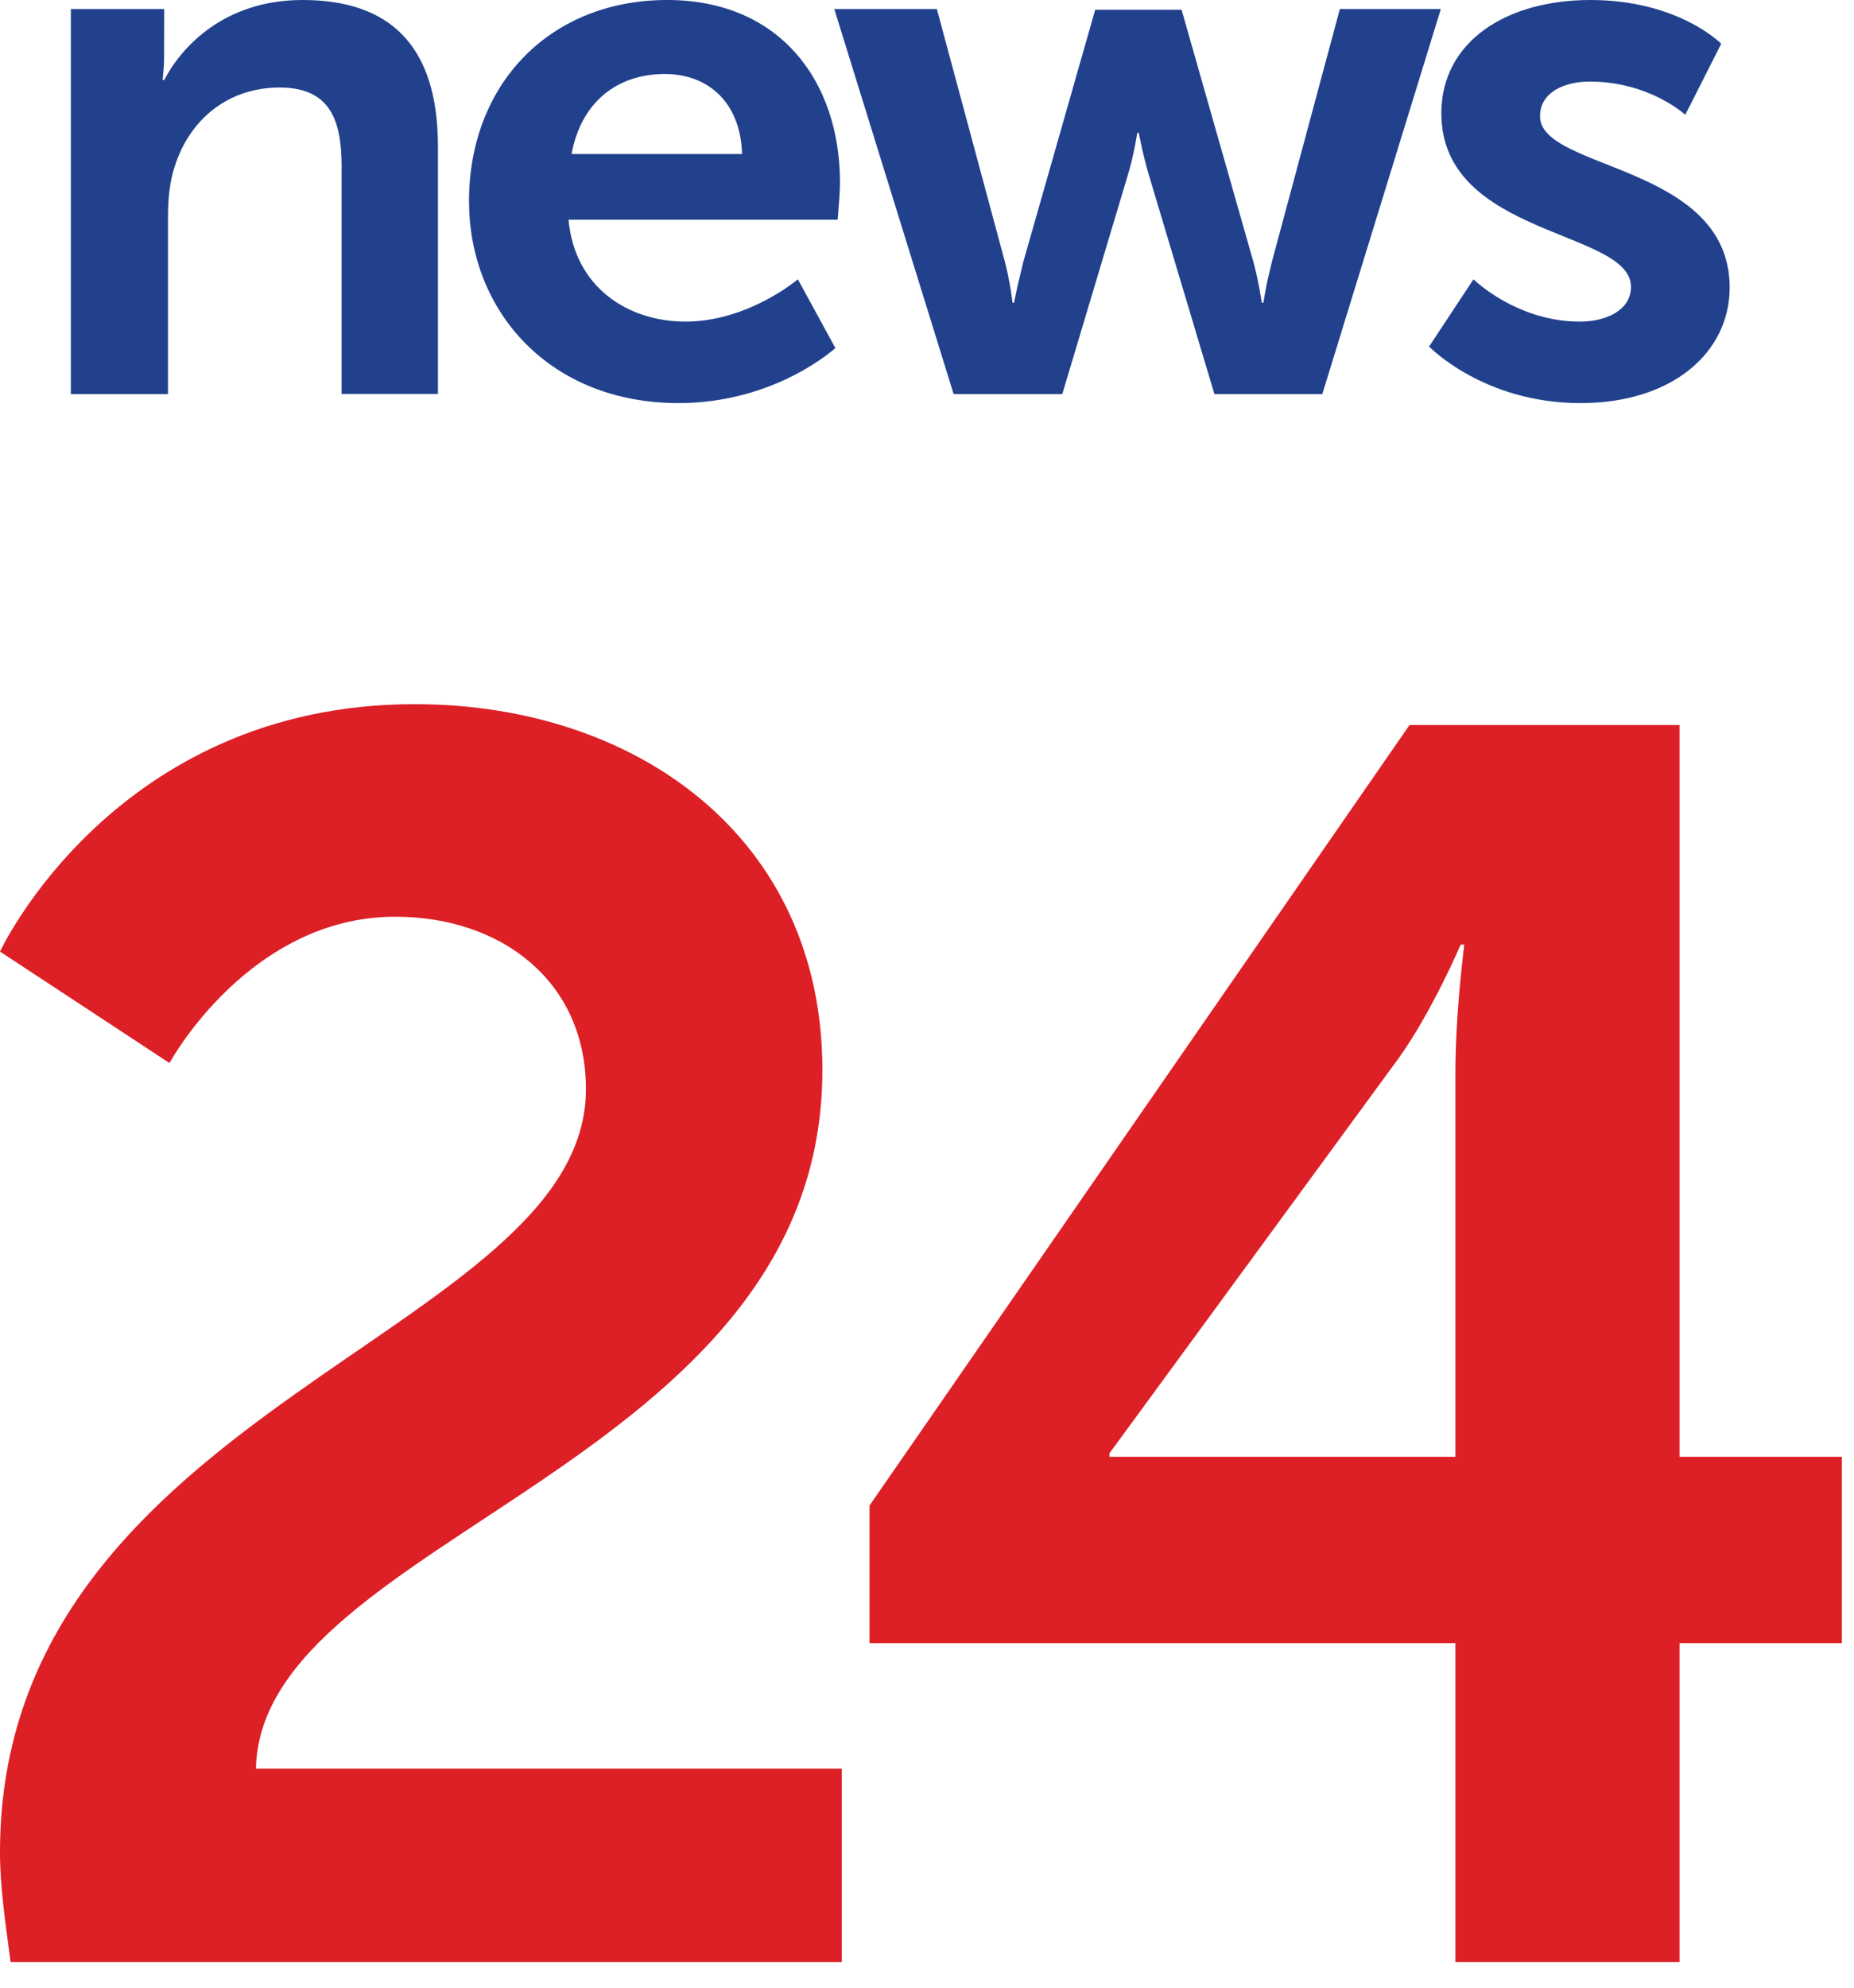
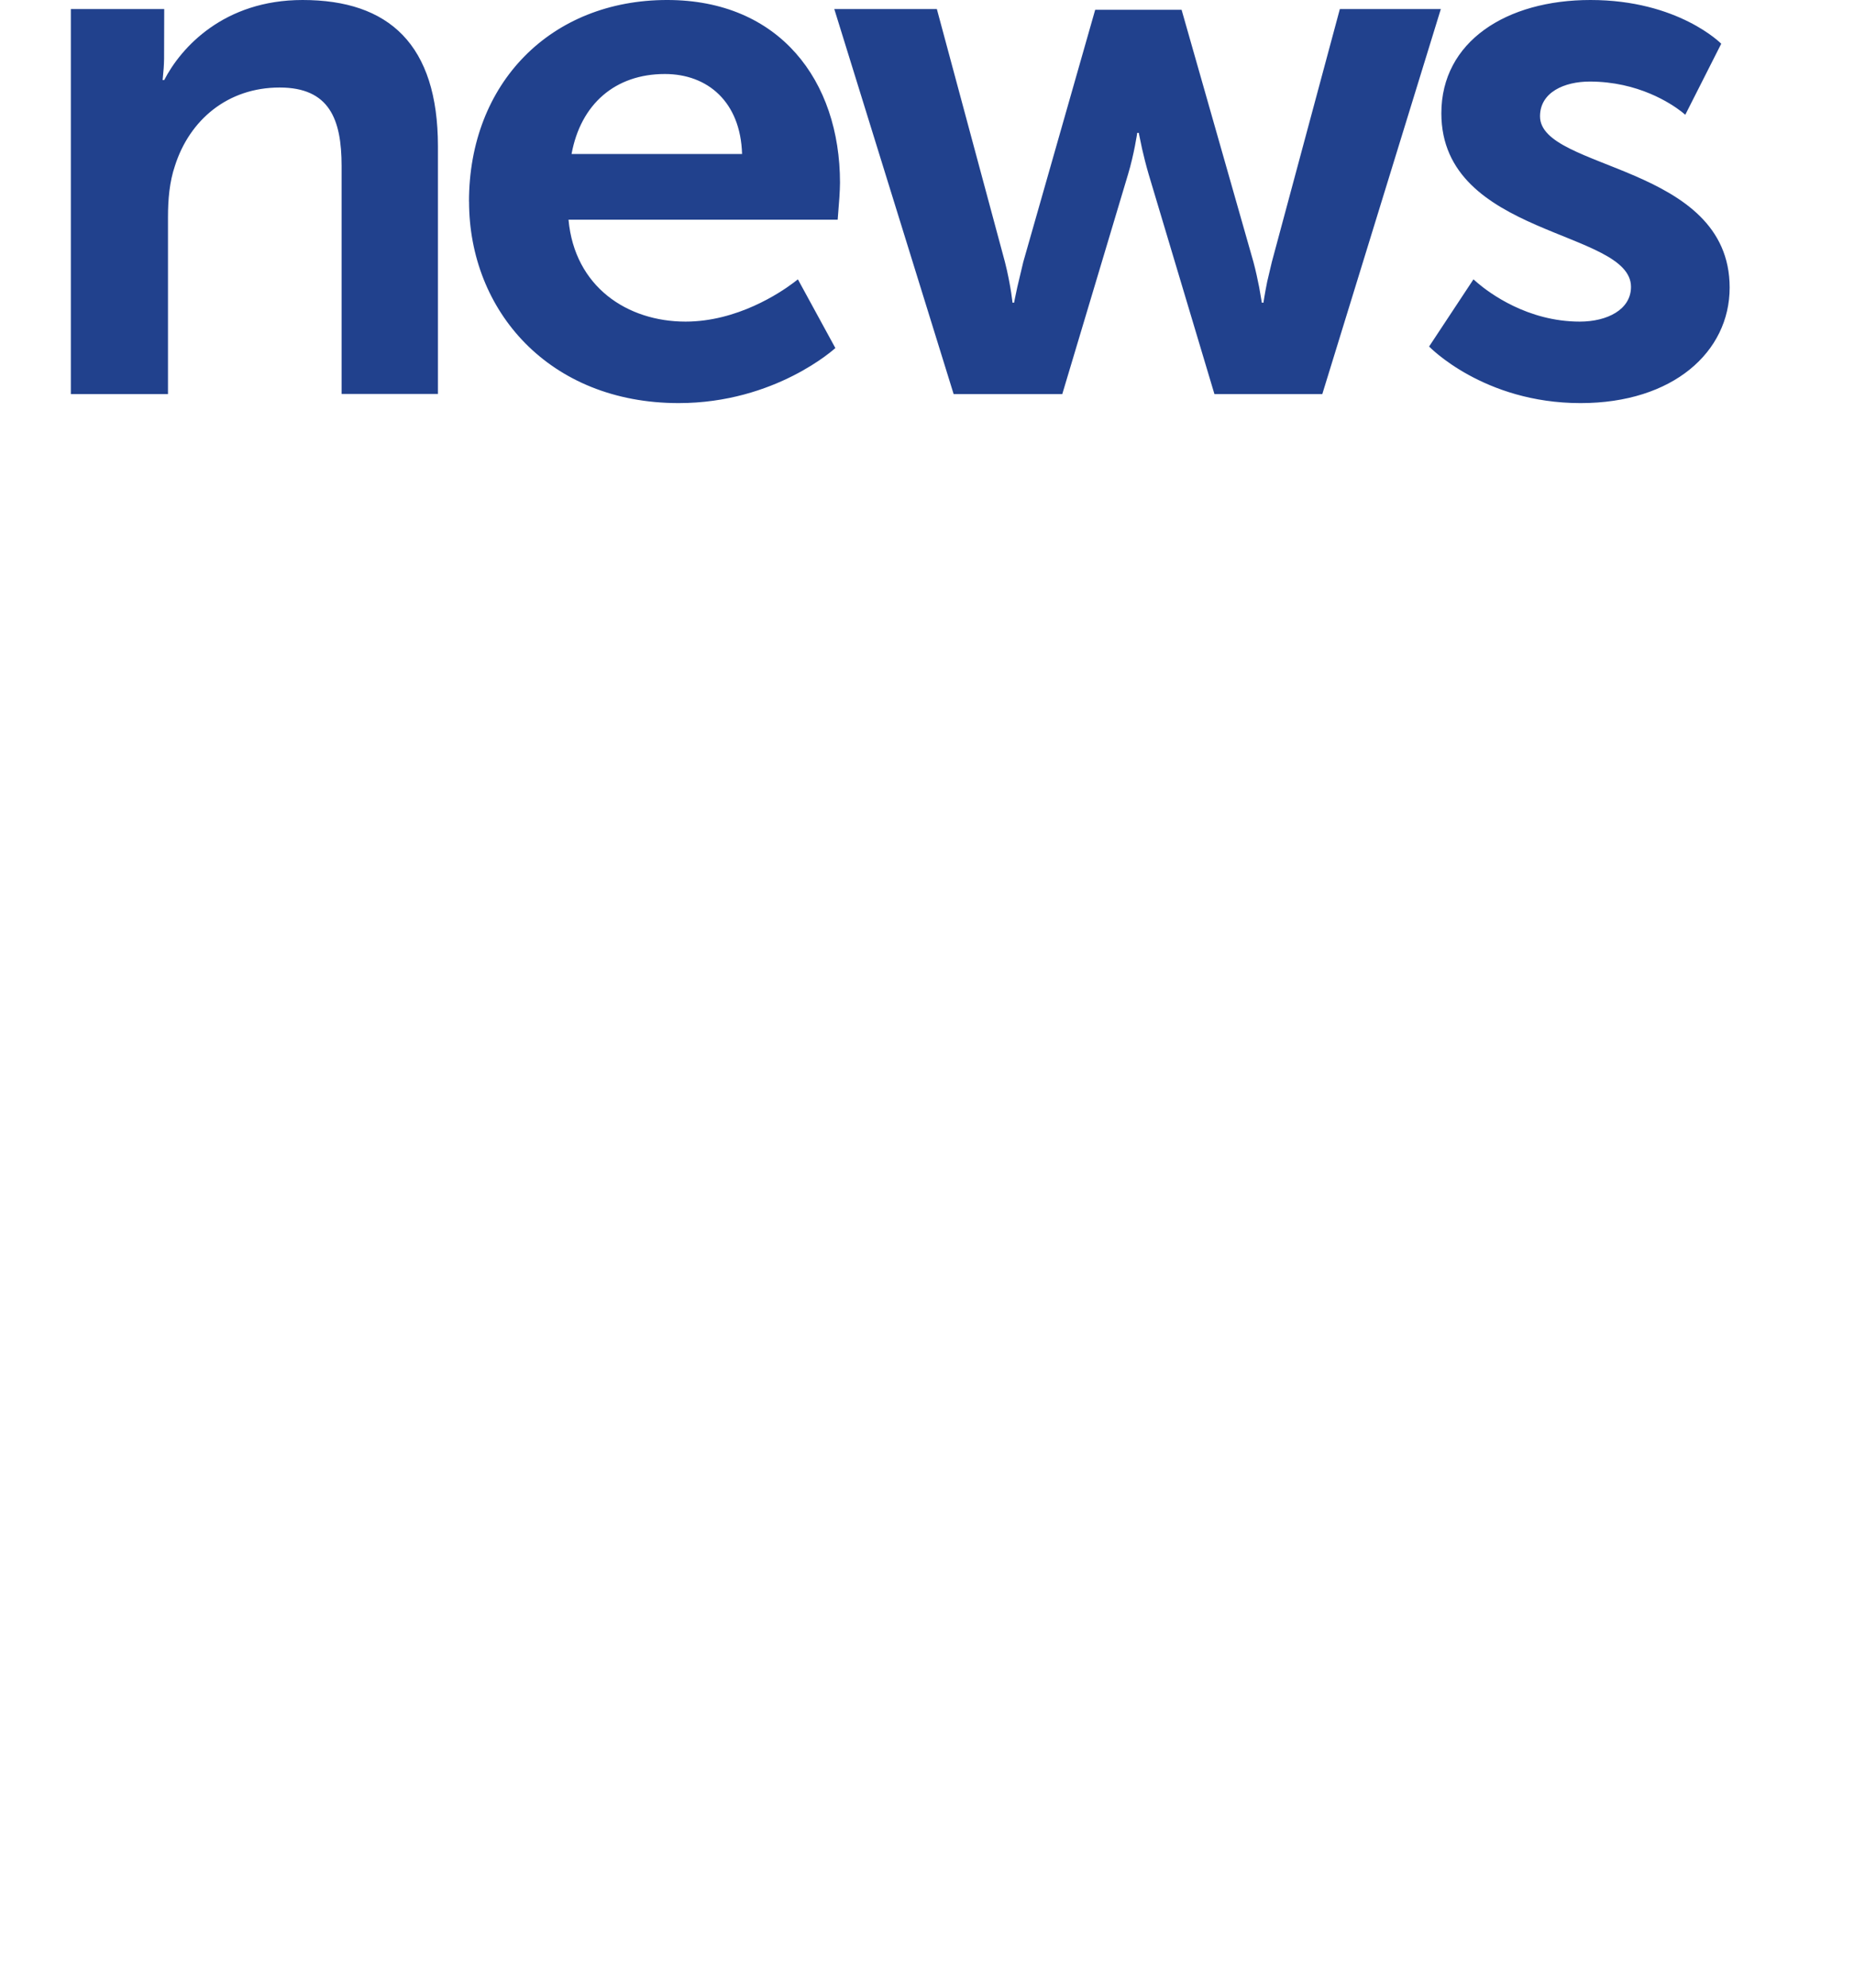
<svg xmlns="http://www.w3.org/2000/svg" width="28" height="30" viewBox="0 0 28 30">
  <g fill="none" fill-rule="evenodd">
-     <path fill="#FFF" fill-opacity="0" d="M0 0H36V36H0z" transform="translate(-4 -3)" />
    <g fill-rule="nonzero">
      <path fill="#21418D" d="M1.07 5.948h1.467V3.28c0-.273.023-.535.104-.774.22-.695.797-1.185 1.582-1.185.751 0 .936.478.936 1.185v3.44h1.455V2.21C6.614.672 5.874 0 4.57 0 3.38 0 2.733.718 2.48 1.208h-.024l.016-.178c.003-.042.005-.09.006-.142L2.48.137H1.07v5.81zm6.014-2.906c0 1.652 1.213 3.042 3.165 3.042 1.466 0 2.367-.831 2.367-.831l-.566-1.037-.067.052c-.204.153-.85.586-1.63.586-.878 0-1.675-.524-1.767-1.538h4.065l.026-.338c.005-.083.009-.164.009-.22 0-1.539-.913-2.758-2.61-2.758C8.32 0 7.083 1.253 7.083 3.042zm1.548-.718c.138-.752.658-1.207 1.409-1.207.647 0 1.143.421 1.166 1.207H8.632zm5.771 3.624h1.64l.993-3.316c.093-.308.139-.627.139-.627h.023l.05.24c.025.111.06.25.1.387l.993 3.316h1.629L21.76.137h-1.525l-1.027 3.817-.07.296c-.037.182-.057.319-.057.319h-.024l-.04-.232c-.022-.11-.05-.247-.087-.383L17.845.148H16.54l-1.086 3.806-.091.383c-.03.137-.048.232-.048.232h-.023l-.021-.155c-.019-.118-.05-.29-.094-.46L14.149.137H12.6l1.802 5.81zm7.18-.718l.67-1.014.059.052c.18.153.757.586 1.547.586.415 0 .773-.182.773-.524 0-.866-2.864-.752-2.864-2.62C21.768.626 22.75 0 24.02 0c1.328 0 1.975.66 1.975.66l-.543 1.072-.056-.046c-.16-.124-.655-.455-1.387-.455-.381 0-.751.16-.751.524 0 .82 2.864.717 2.864 2.586 0 .969-.854 1.743-2.252 1.743-1.467 0-2.287-.854-2.287-.854z" transform="translate(-4 -3) translate(4 3)" />
-       <path fill="#DD1F26" d="M.16 29.612h12.553v-2.919H3.865c.08-3.523 8.555-4.548 8.555-10.543 0-3.524-2.825-5.522-6.157-5.522-4.53 0-6.263 3.734-6.263 3.734l2.559 1.682.068-.114c.282-.453 1.436-2.094 3.343-2.094 1.6 0 2.879.973 2.879 2.603C8.849 20.146 0 21.224 0 27.955c0 .526.08 1.052.16 1.657zM13.132 24.8h8.848v4.812h3.385V24.8h2.452v-2.813h-2.452V10.943h-4.078l-8.155 11.78V24.8zm3.624-2.813v-.053l4.371-5.968c.507-.71.933-1.71.933-1.71h.054l-.045.4c-.039.382-.089.984-.089 1.546v5.785h-5.224z" transform="translate(-4 -3) translate(4 3)" />
    </g>
  </g>
</svg>